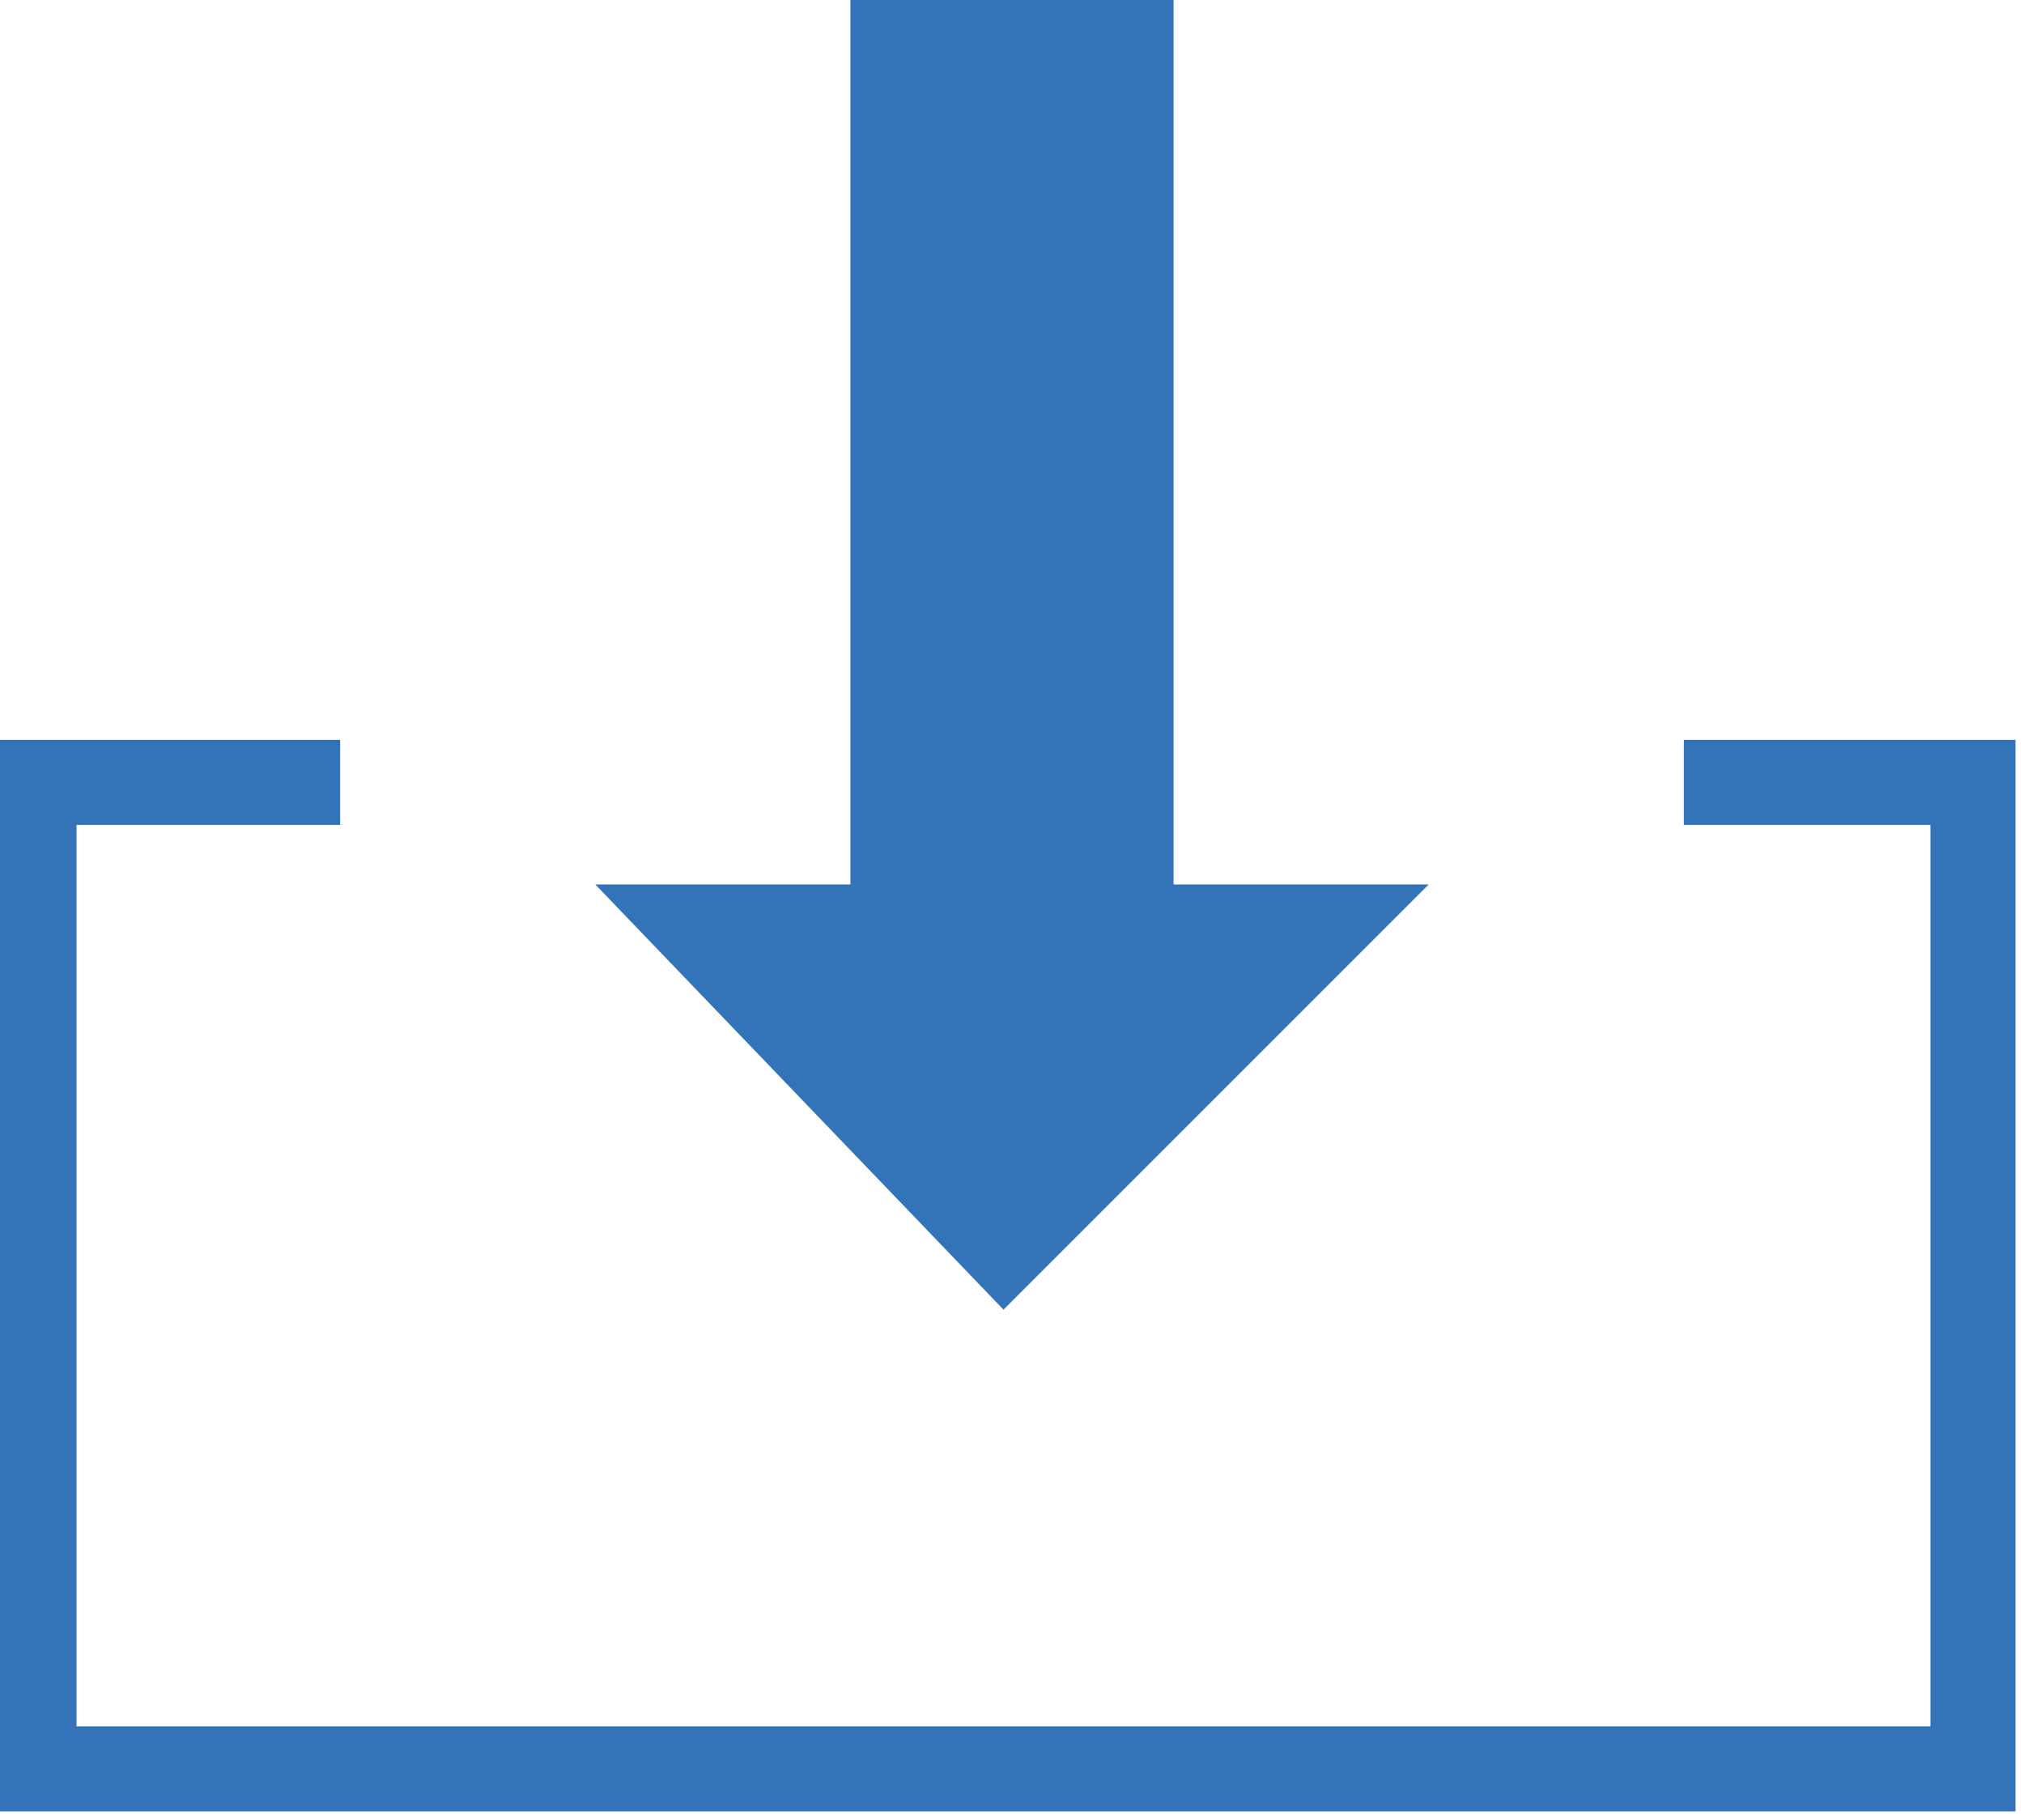
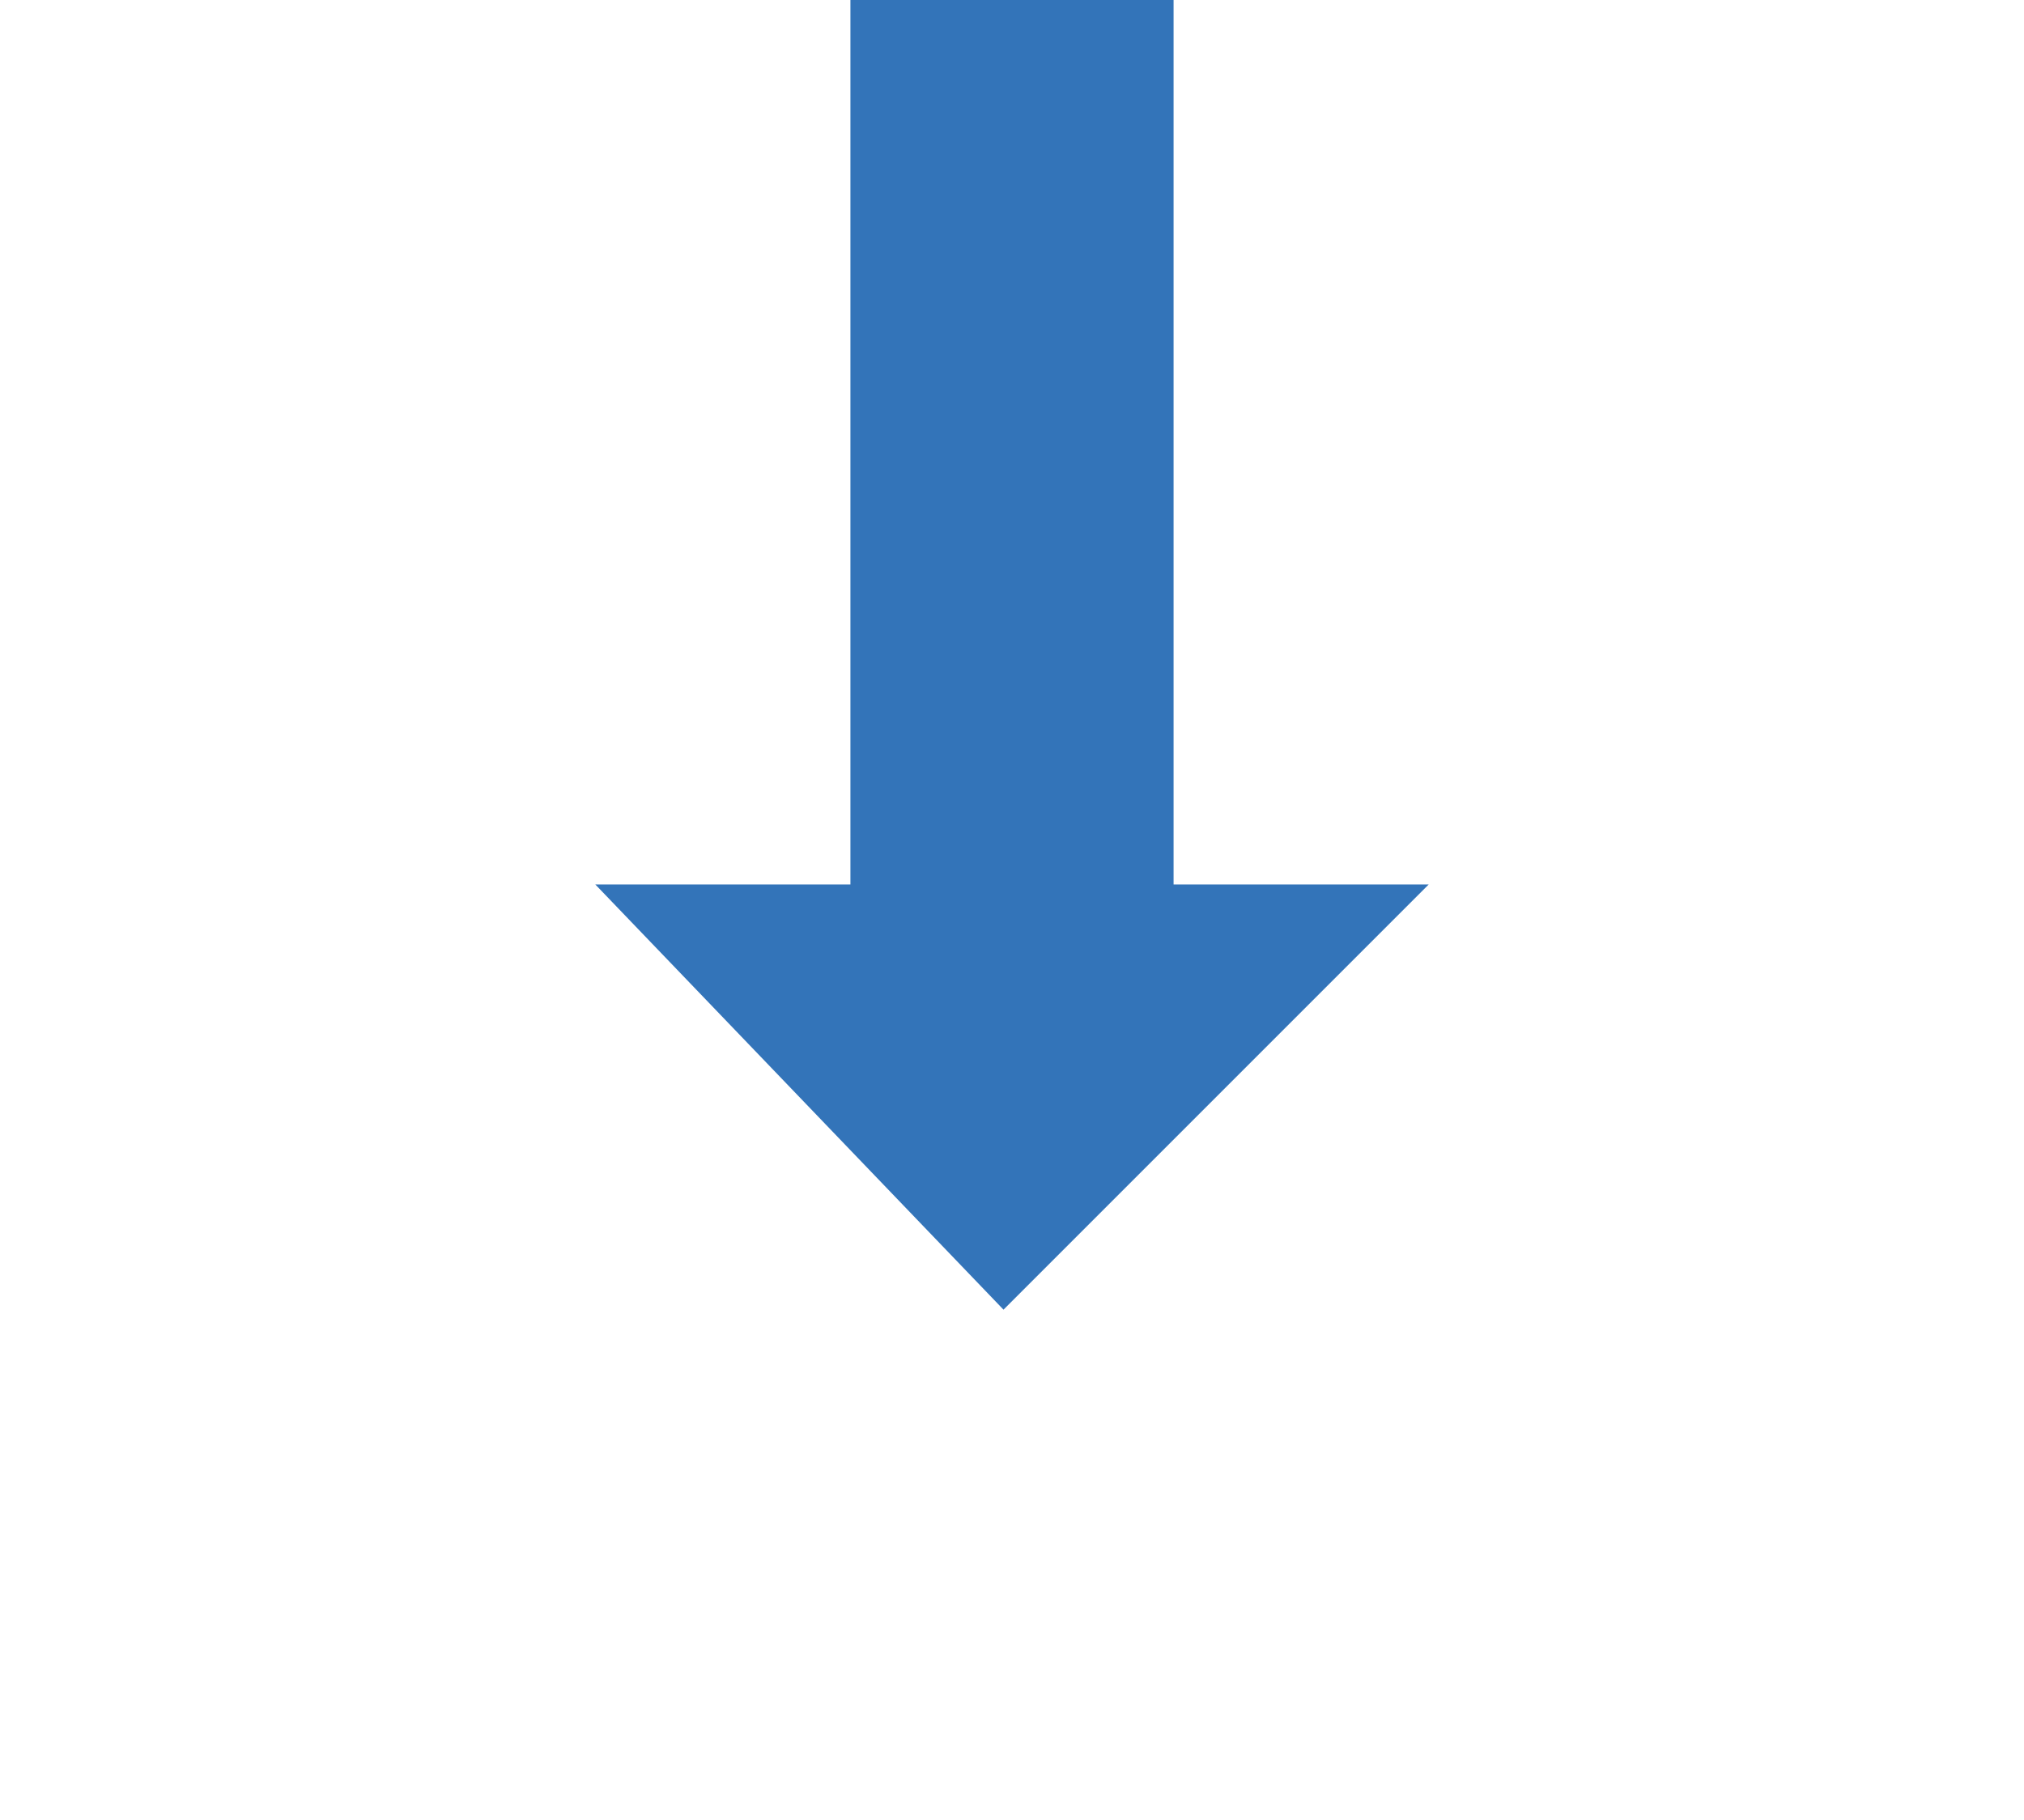
<svg xmlns="http://www.w3.org/2000/svg" version="1.1" id="ZIP" x="0px" y="0px" viewBox="0 0 11.9 10.7" style="enable-background:new 0 0 11.9 10.7;" xml:space="preserve">
  <style type="text/css">
	.st0{fill:none;stroke:#3374B9;stroke-width:0.5;stroke-miterlimit:10;}
	.st1{fill:#3374B9;}
	.st2{display:none;}
	.st3{display:inline;fill:#FFFFFF;stroke:#3374B9;stroke-width:0.5;stroke-miterlimit:10;}
</style>
-   <polyline class="st0" points="2,4.6 0.2,4.6 0.2,10.4 11.6,10.4 11.6,4.6 9.9,4.6 " />
  <polygon class="st1" points="6.9,5.2 6.9,0 5,0 5,5.2 3.5,5.2 5.9,7.7 8.4,5.2 " />
  <g class="st2">
-     <line class="st3" x1="1.5" y1="0.5" x2="8.6" y2="0.5" />
-   </g>
+     </g>
</svg>